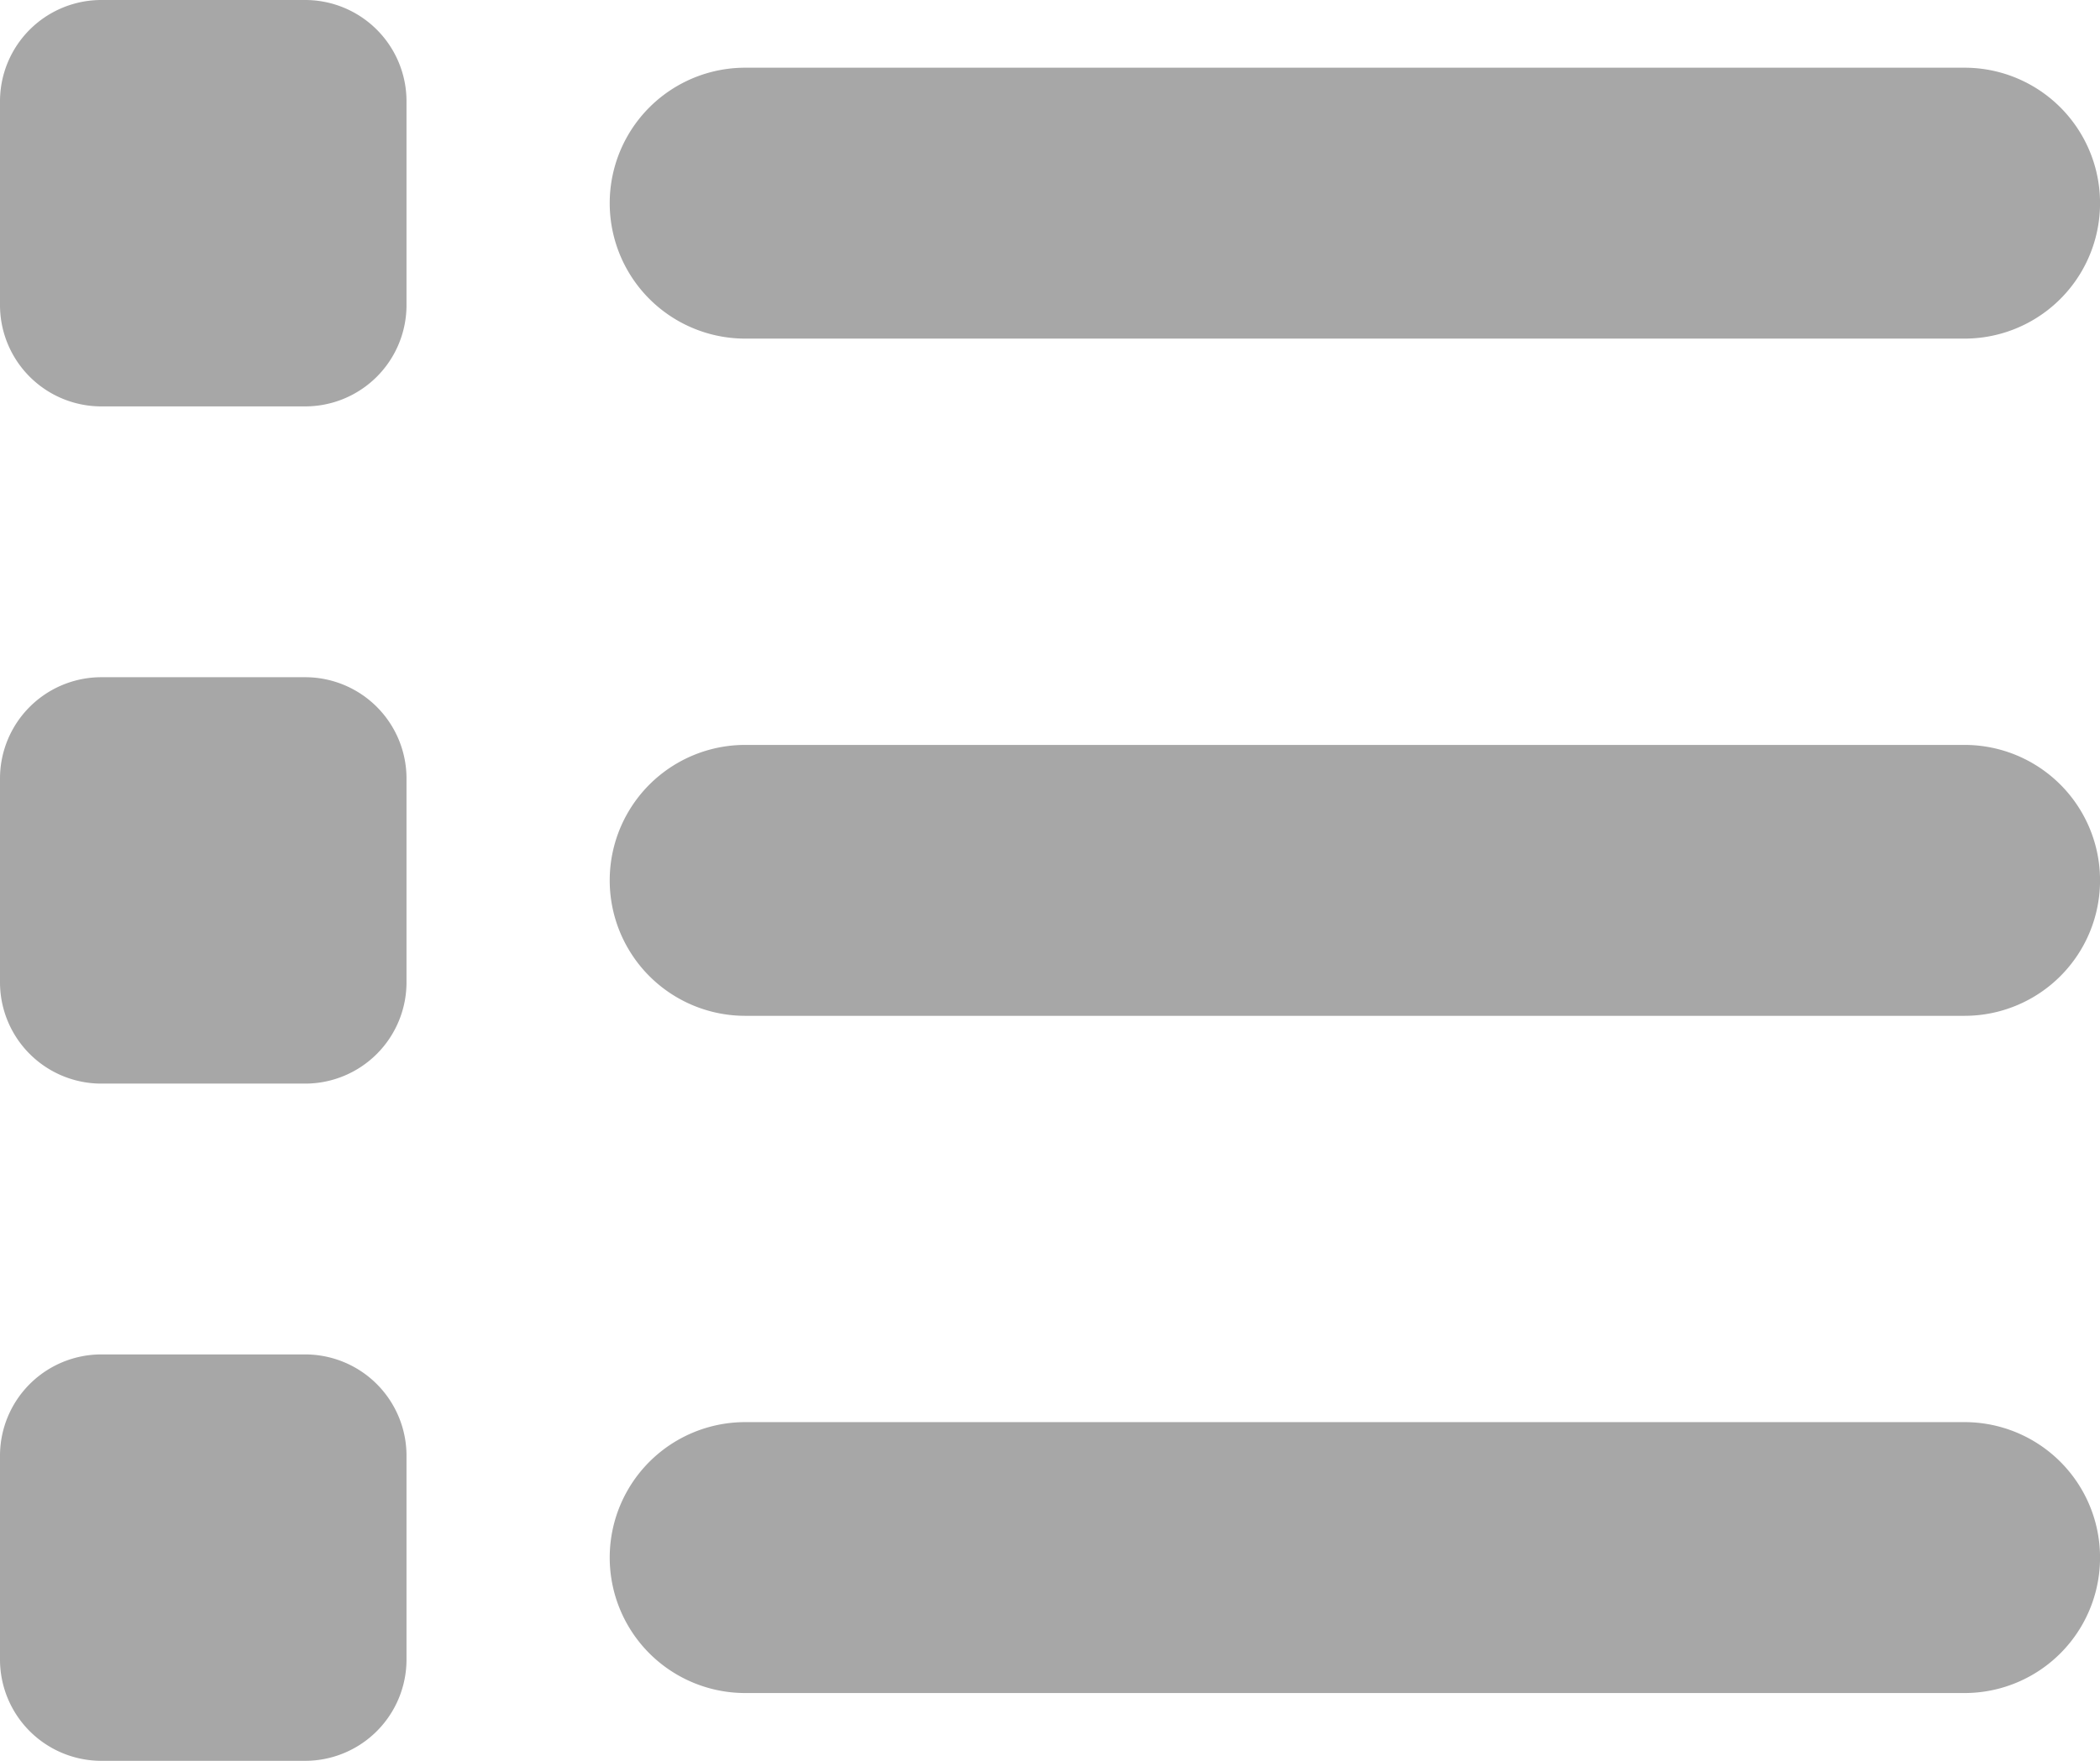
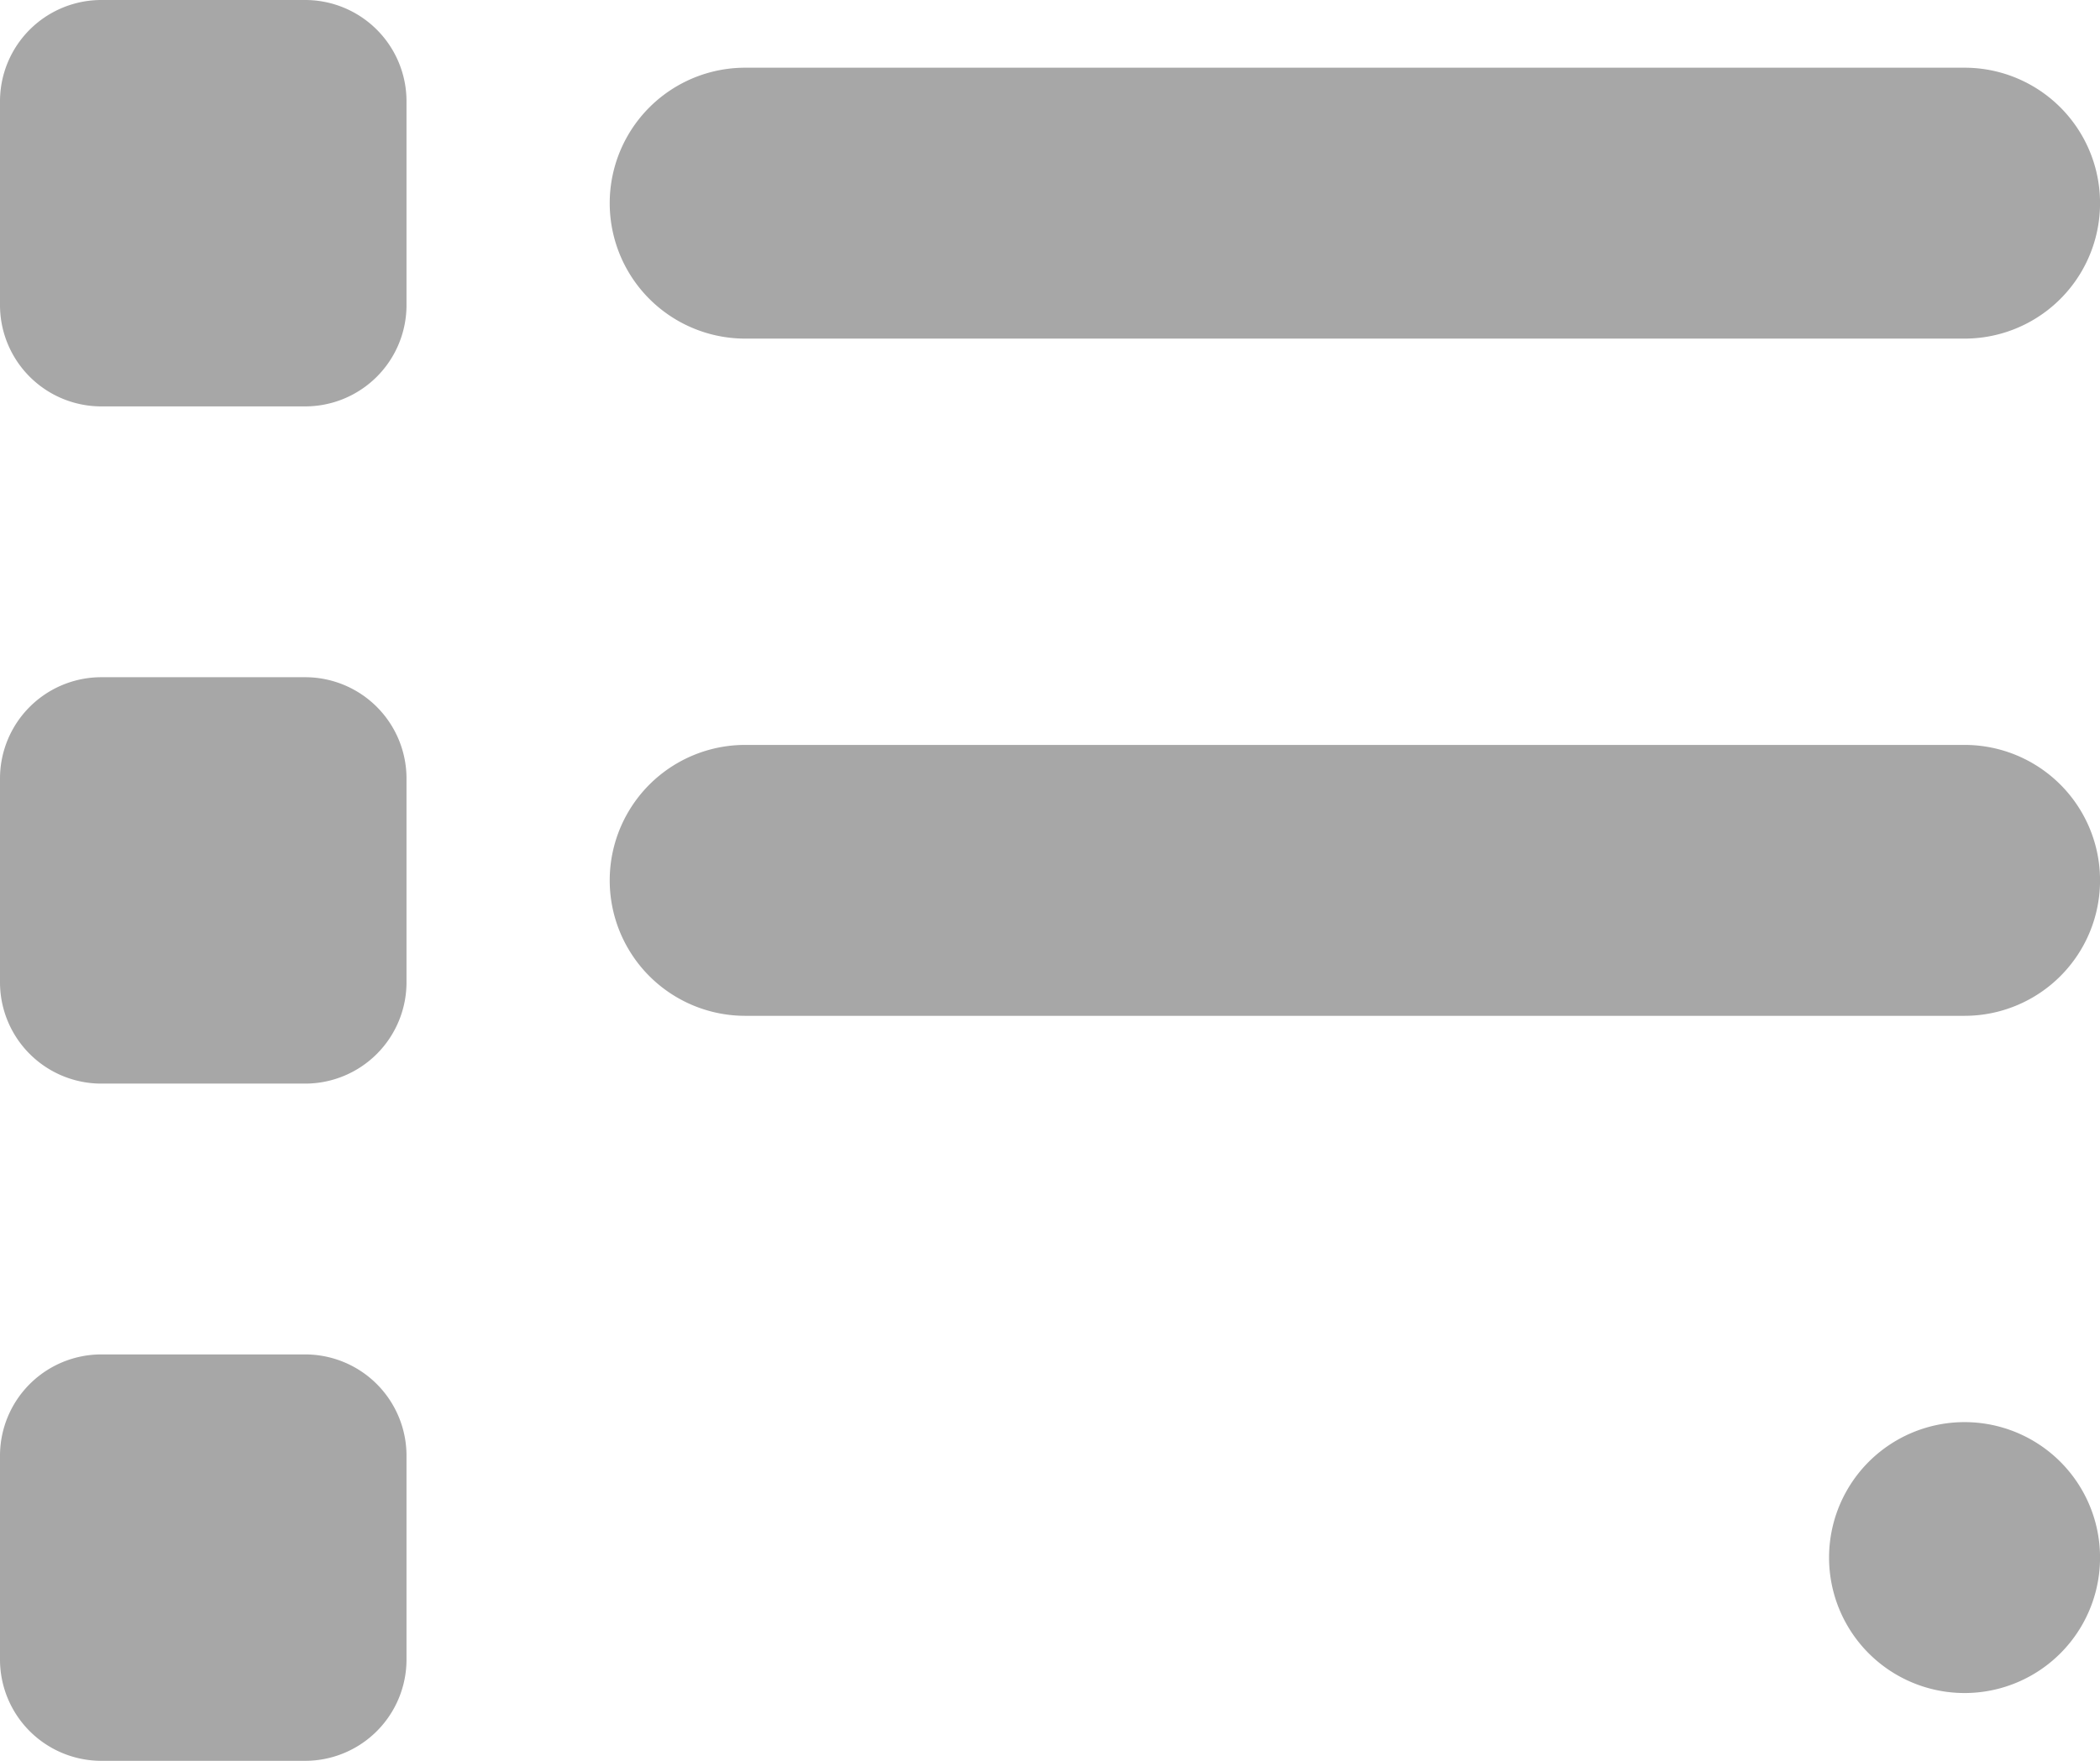
<svg xmlns="http://www.w3.org/2000/svg" width="23.846" height="20" viewBox="0 0 23.846 20">
-   <path id="list-solid" d="M17.154,48A1.151,1.151,0,0,0,16,49.154v2.308a1.151,1.151,0,0,0,1.154,1.154h2.308a1.151,1.151,0,0,0,1.154-1.154V49.154A1.151,1.151,0,0,0,19.462,48Zm7.308.769a1.538,1.538,0,1,0,0,3.077H38.308a1.538,1.538,0,1,0,0-3.077Zm0,7.692a1.538,1.538,0,0,0,0,3.077H38.308a1.538,1.538,0,1,0,0-3.077Zm0,7.692a1.538,1.538,0,0,0,0,3.077H38.308a1.538,1.538,0,1,0,0-3.077ZM16,56.846v2.308a1.151,1.151,0,0,0,1.154,1.154h2.308a1.151,1.151,0,0,0,1.154-1.154V56.846a1.151,1.151,0,0,0-1.154-1.154H17.154A1.151,1.151,0,0,0,16,56.846Zm1.154,6.538A1.151,1.151,0,0,0,16,64.538v2.308A1.151,1.151,0,0,0,17.154,68h2.308a1.151,1.151,0,0,0,1.154-1.154V64.538a1.151,1.151,0,0,0-1.154-1.154Z" transform="translate(-16 -48)" fill="#a7a7a7" />
+   <path id="list-solid" d="M17.154,48A1.151,1.151,0,0,0,16,49.154v2.308a1.151,1.151,0,0,0,1.154,1.154h2.308a1.151,1.151,0,0,0,1.154-1.154V49.154A1.151,1.151,0,0,0,19.462,48Zm7.308.769a1.538,1.538,0,1,0,0,3.077H38.308a1.538,1.538,0,1,0,0-3.077Zm0,7.692a1.538,1.538,0,0,0,0,3.077H38.308a1.538,1.538,0,1,0,0-3.077m0,7.692a1.538,1.538,0,0,0,0,3.077H38.308a1.538,1.538,0,1,0,0-3.077ZM16,56.846v2.308a1.151,1.151,0,0,0,1.154,1.154h2.308a1.151,1.151,0,0,0,1.154-1.154V56.846a1.151,1.151,0,0,0-1.154-1.154H17.154A1.151,1.151,0,0,0,16,56.846Zm1.154,6.538A1.151,1.151,0,0,0,16,64.538v2.308A1.151,1.151,0,0,0,17.154,68h2.308a1.151,1.151,0,0,0,1.154-1.154V64.538a1.151,1.151,0,0,0-1.154-1.154Z" transform="translate(-16 -48)" fill="#a7a7a7" />
</svg>